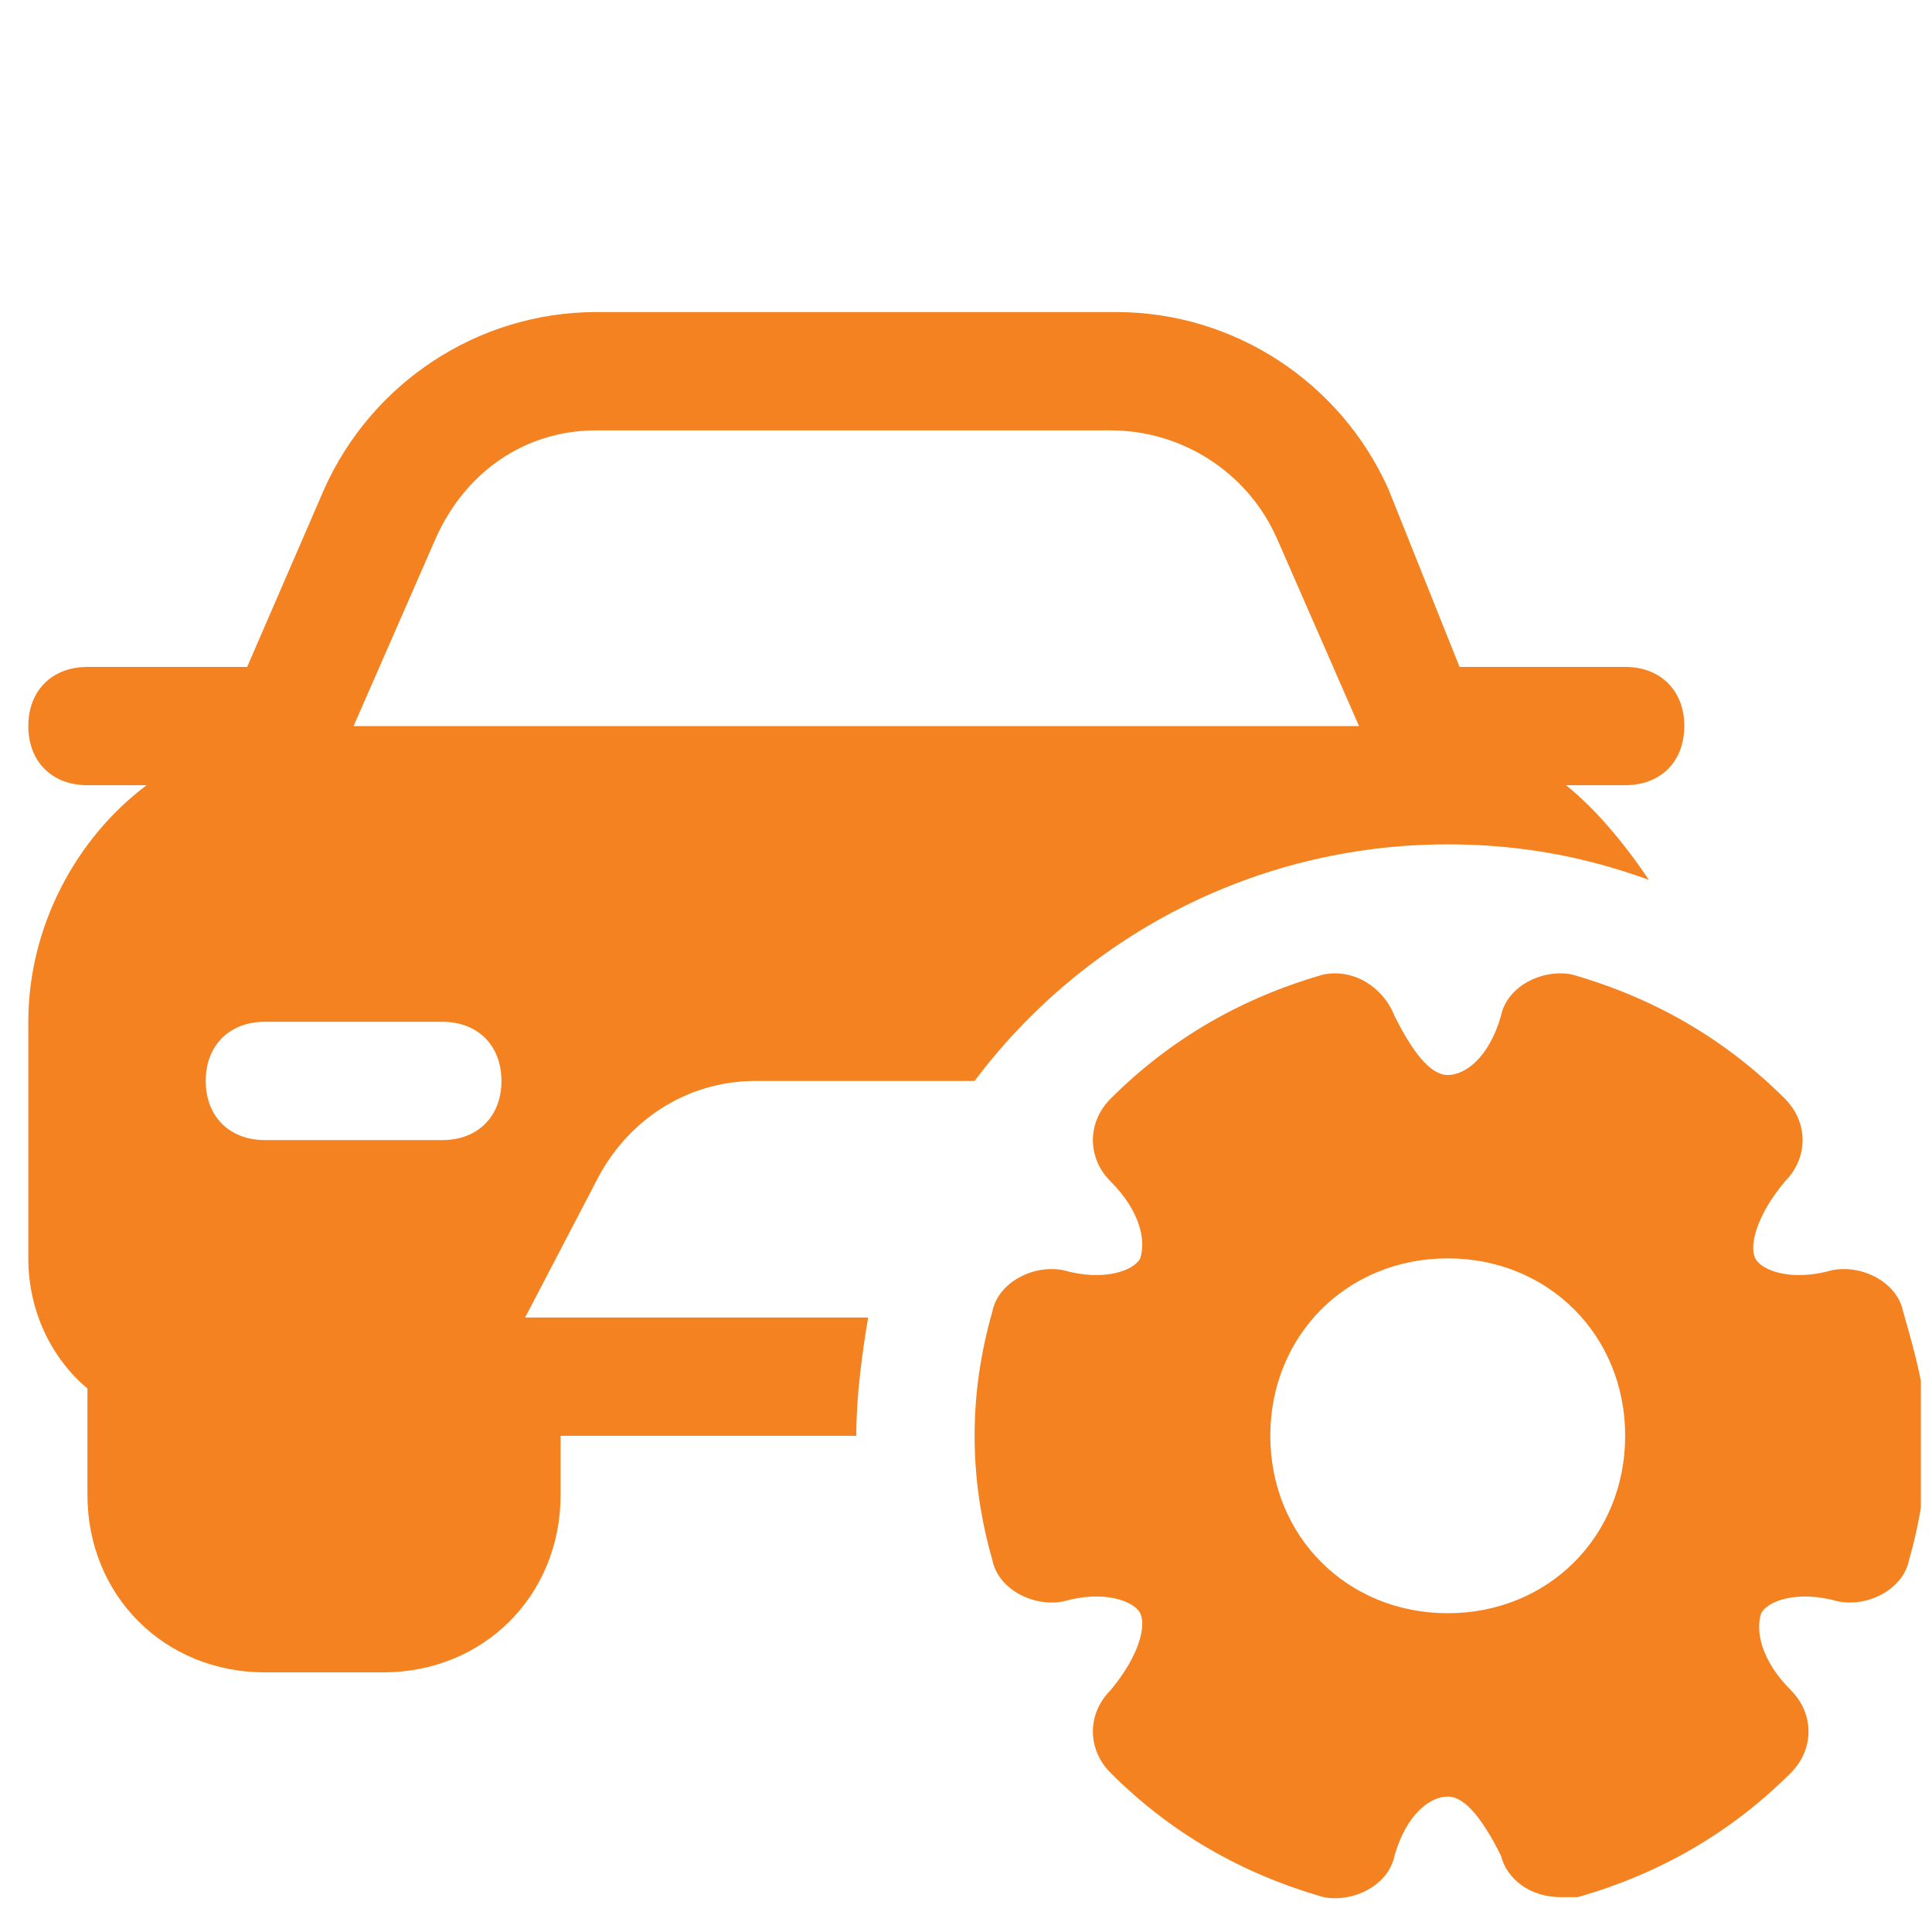
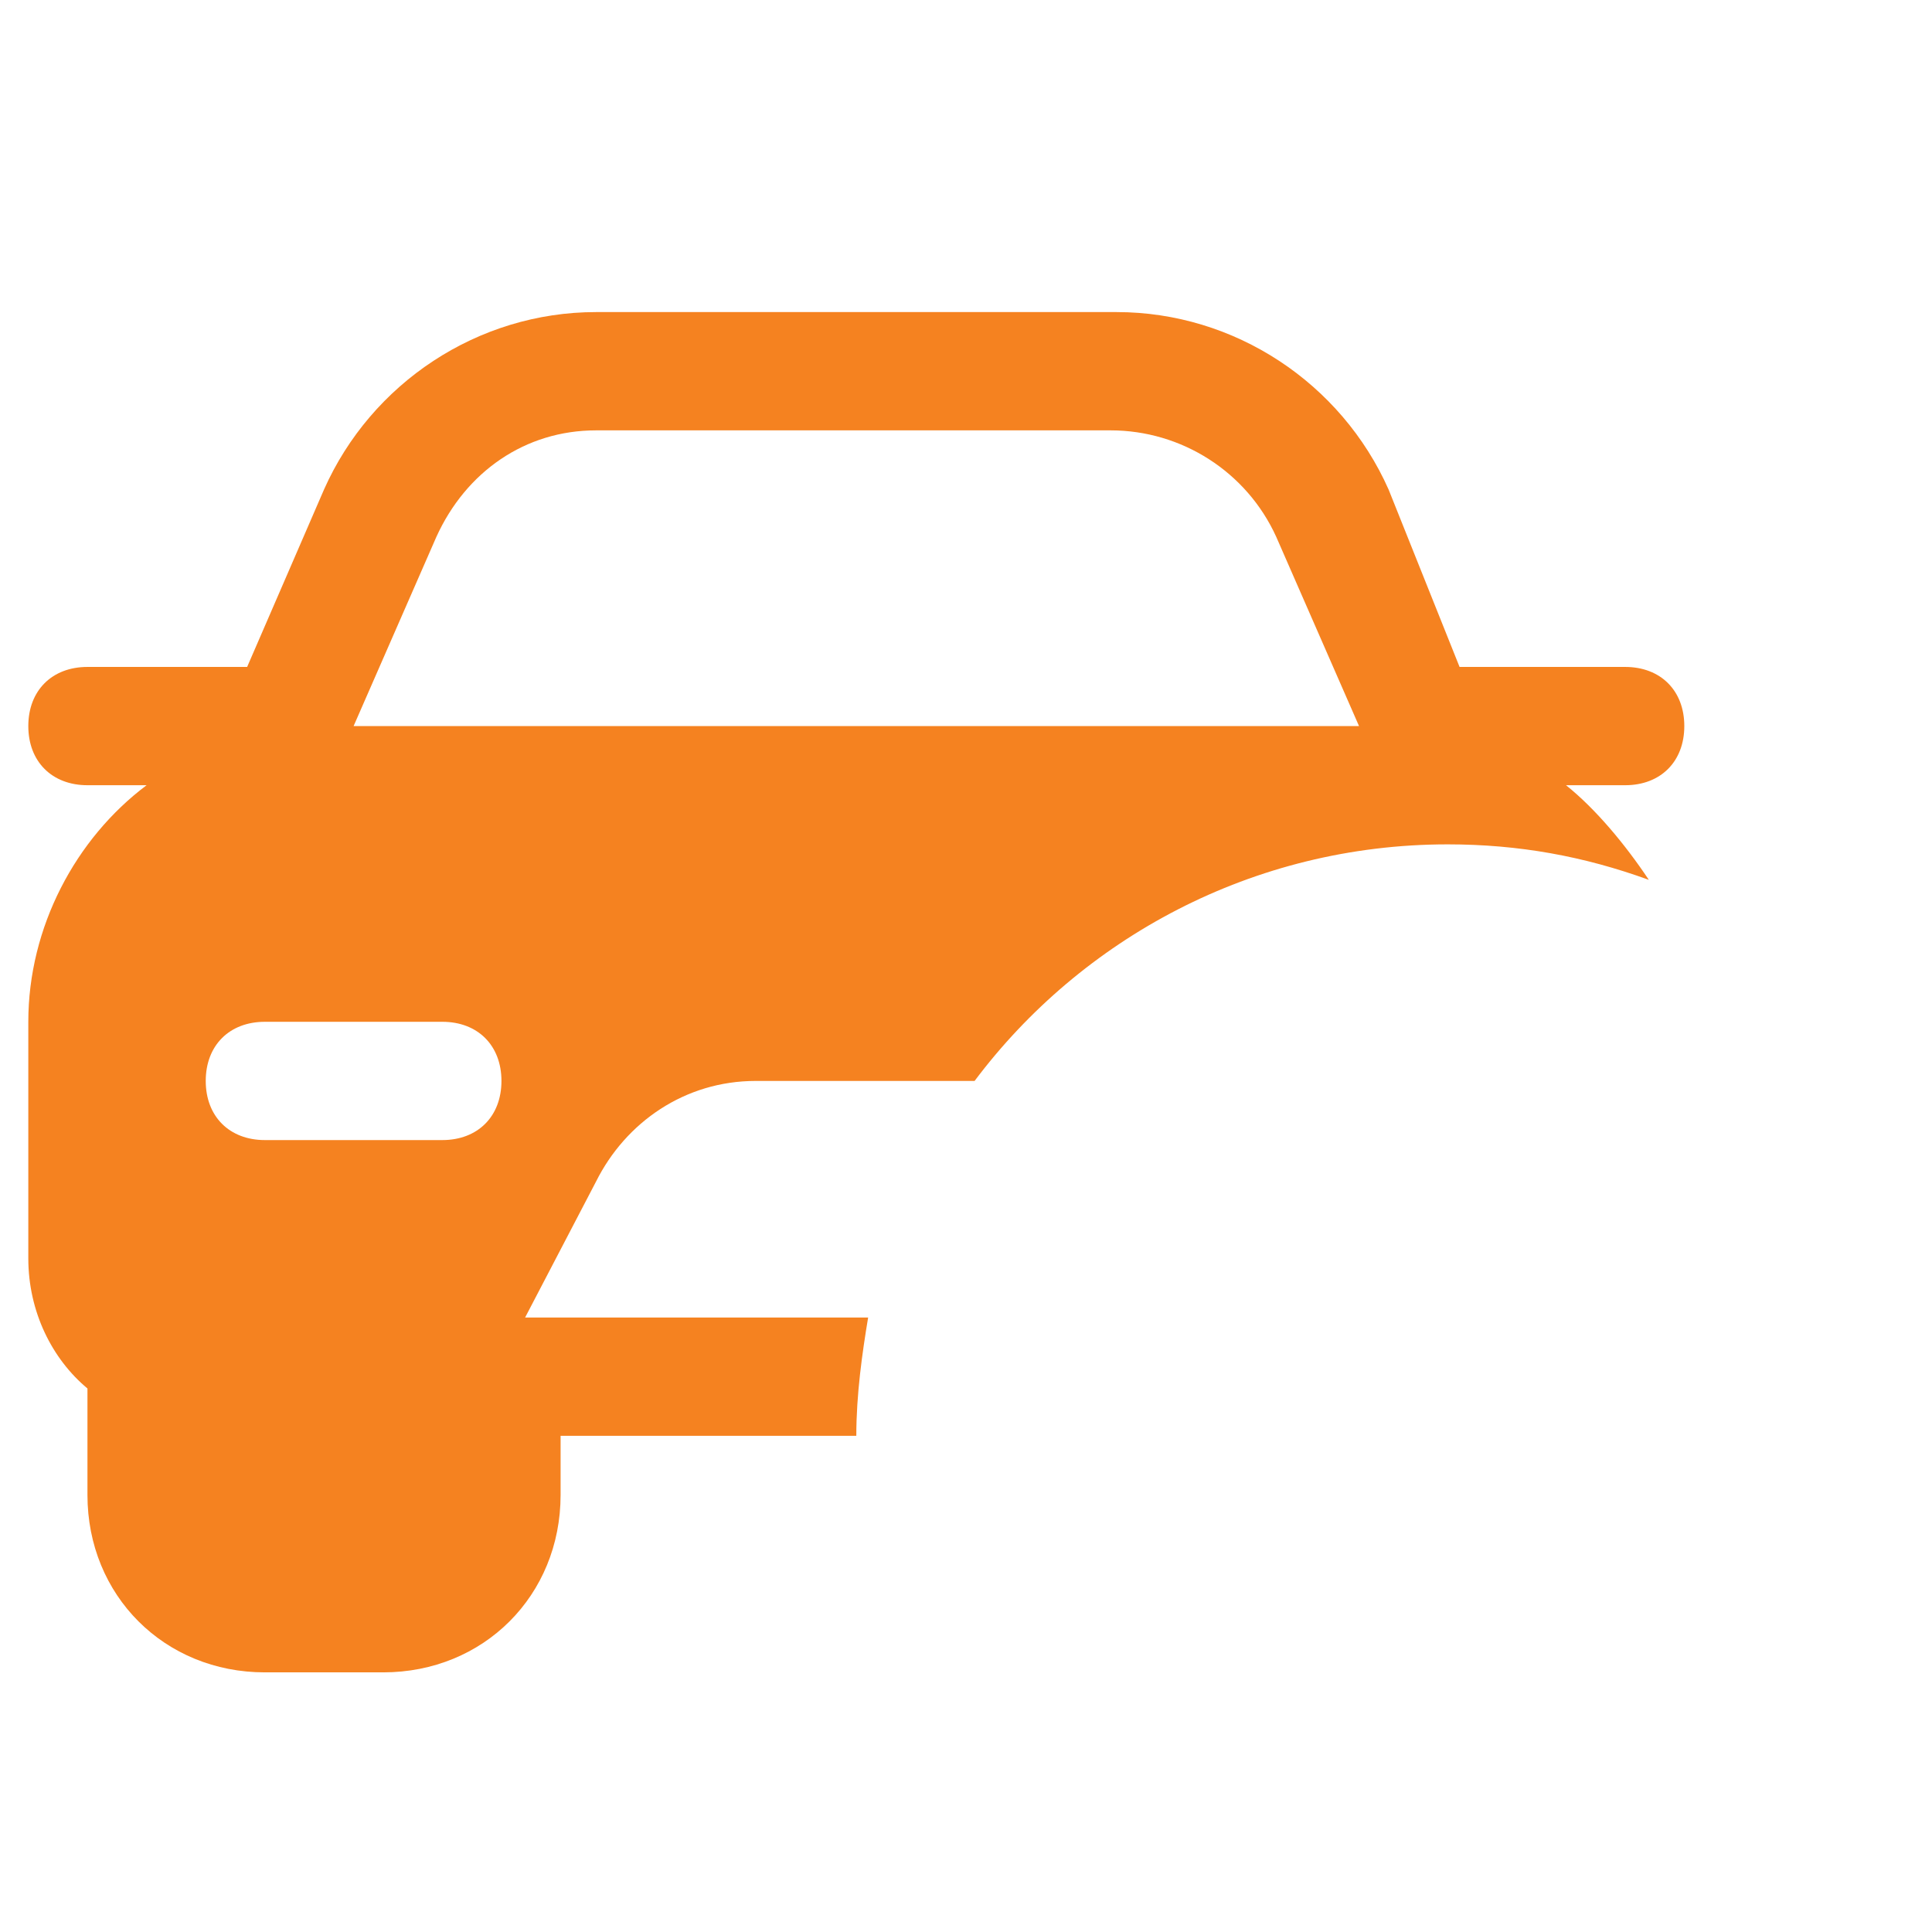
<svg xmlns="http://www.w3.org/2000/svg" width="49" height="49" viewBox="0 0 49 49" fill="none">
  <g clip-path="url(#clip0_9170_274)">
    <path d="M13.318 33.415L15.118 29.965C15.868 28.465 17.368 27.415 19.168 27.415H24.418H24.718C27.418 23.815 31.768 21.415 36.718 21.415C38.518 21.415 40.168 21.715 41.818 22.315C41.218 21.415 40.468 20.515 39.718 19.915H41.218C42.118 19.915 42.718 19.315 42.718 18.415C42.718 17.515 42.118 16.915 41.218 16.915H37.018L35.218 12.415C34.018 9.715 31.318 7.915 28.318 7.915H15.118C12.118 7.915 9.418 9.715 8.218 12.415L6.268 16.915H2.218C1.318 16.915 0.718 17.515 0.718 18.415C0.718 19.315 1.318 19.915 2.218 19.915H3.718C1.918 21.265 0.718 23.515 0.718 25.915V31.915C0.718 33.265 1.318 34.465 2.218 35.215V37.915C2.218 40.465 4.168 42.415 6.718 42.415H9.718C12.268 42.415 14.218 40.465 14.218 37.915V36.415H21.718C21.718 35.365 21.868 34.315 22.018 33.415H13.318ZM11.218 28.915H6.718C5.818 28.915 5.218 28.315 5.218 27.415C5.218 26.515 5.818 25.915 6.718 25.915H11.218C12.118 25.915 12.718 26.515 12.718 27.415C12.718 28.315 12.118 28.915 11.218 28.915ZM8.968 18.415L11.068 13.615C11.818 11.965 13.318 10.915 15.118 10.915H28.168C29.968 10.915 31.618 11.965 32.368 13.615L34.468 18.415H8.968Z" fill="#F58220" />
-     <path d="M48.268 33.265C48.118 32.515 47.218 32.065 46.468 32.215C45.418 32.515 44.668 32.215 44.518 31.915C44.368 31.615 44.518 30.865 45.268 29.965C45.868 29.365 45.868 28.465 45.268 27.865C43.768 26.365 41.968 25.315 39.868 24.715C39.118 24.565 38.218 25.015 38.068 25.765C37.768 26.815 37.168 27.265 36.718 27.265C36.268 27.265 35.818 26.665 35.368 25.765C35.068 25.015 34.318 24.565 33.568 24.715C31.468 25.315 29.668 26.365 28.168 27.865C27.568 28.465 27.568 29.365 28.168 29.965C28.918 30.715 29.068 31.465 28.918 31.915C28.768 32.215 28.018 32.515 26.968 32.215C26.218 32.065 25.318 32.515 25.168 33.265C24.868 34.315 24.718 35.365 24.718 36.415C24.718 37.465 24.868 38.515 25.168 39.565C25.318 40.315 26.218 40.765 26.968 40.615C28.018 40.315 28.768 40.615 28.918 40.915C29.068 41.215 28.918 41.965 28.168 42.865C27.568 43.465 27.568 44.365 28.168 44.965C29.668 46.465 31.468 47.515 33.568 48.115C34.318 48.265 35.218 47.815 35.368 47.065C35.668 46.015 36.268 45.565 36.718 45.565C37.168 45.565 37.618 46.165 38.068 47.065C38.218 47.665 38.818 48.115 39.568 48.115H40.018C42.118 47.515 43.918 46.465 45.418 44.965C46.018 44.365 46.018 43.465 45.418 42.865C44.668 42.115 44.518 41.365 44.668 40.915C44.818 40.615 45.568 40.315 46.618 40.615C47.368 40.765 48.268 40.315 48.418 39.565C48.718 38.515 48.868 37.465 48.868 36.415C48.868 35.365 48.568 34.315 48.268 33.265ZM36.718 40.915C34.168 40.915 32.218 38.965 32.218 36.415C32.218 33.865 34.168 31.915 36.718 31.915C39.268 31.915 41.218 33.865 41.218 36.415C41.218 38.965 39.268 40.915 36.718 40.915Z" fill="#F58220" />
  </g>
  <defs>
    <clipPath id="clip0_9170_274">
      <rect width="48" height="48" fill="white" transform="translate(0.718 0.415)" />
    </clipPath>
  </defs>
</svg>